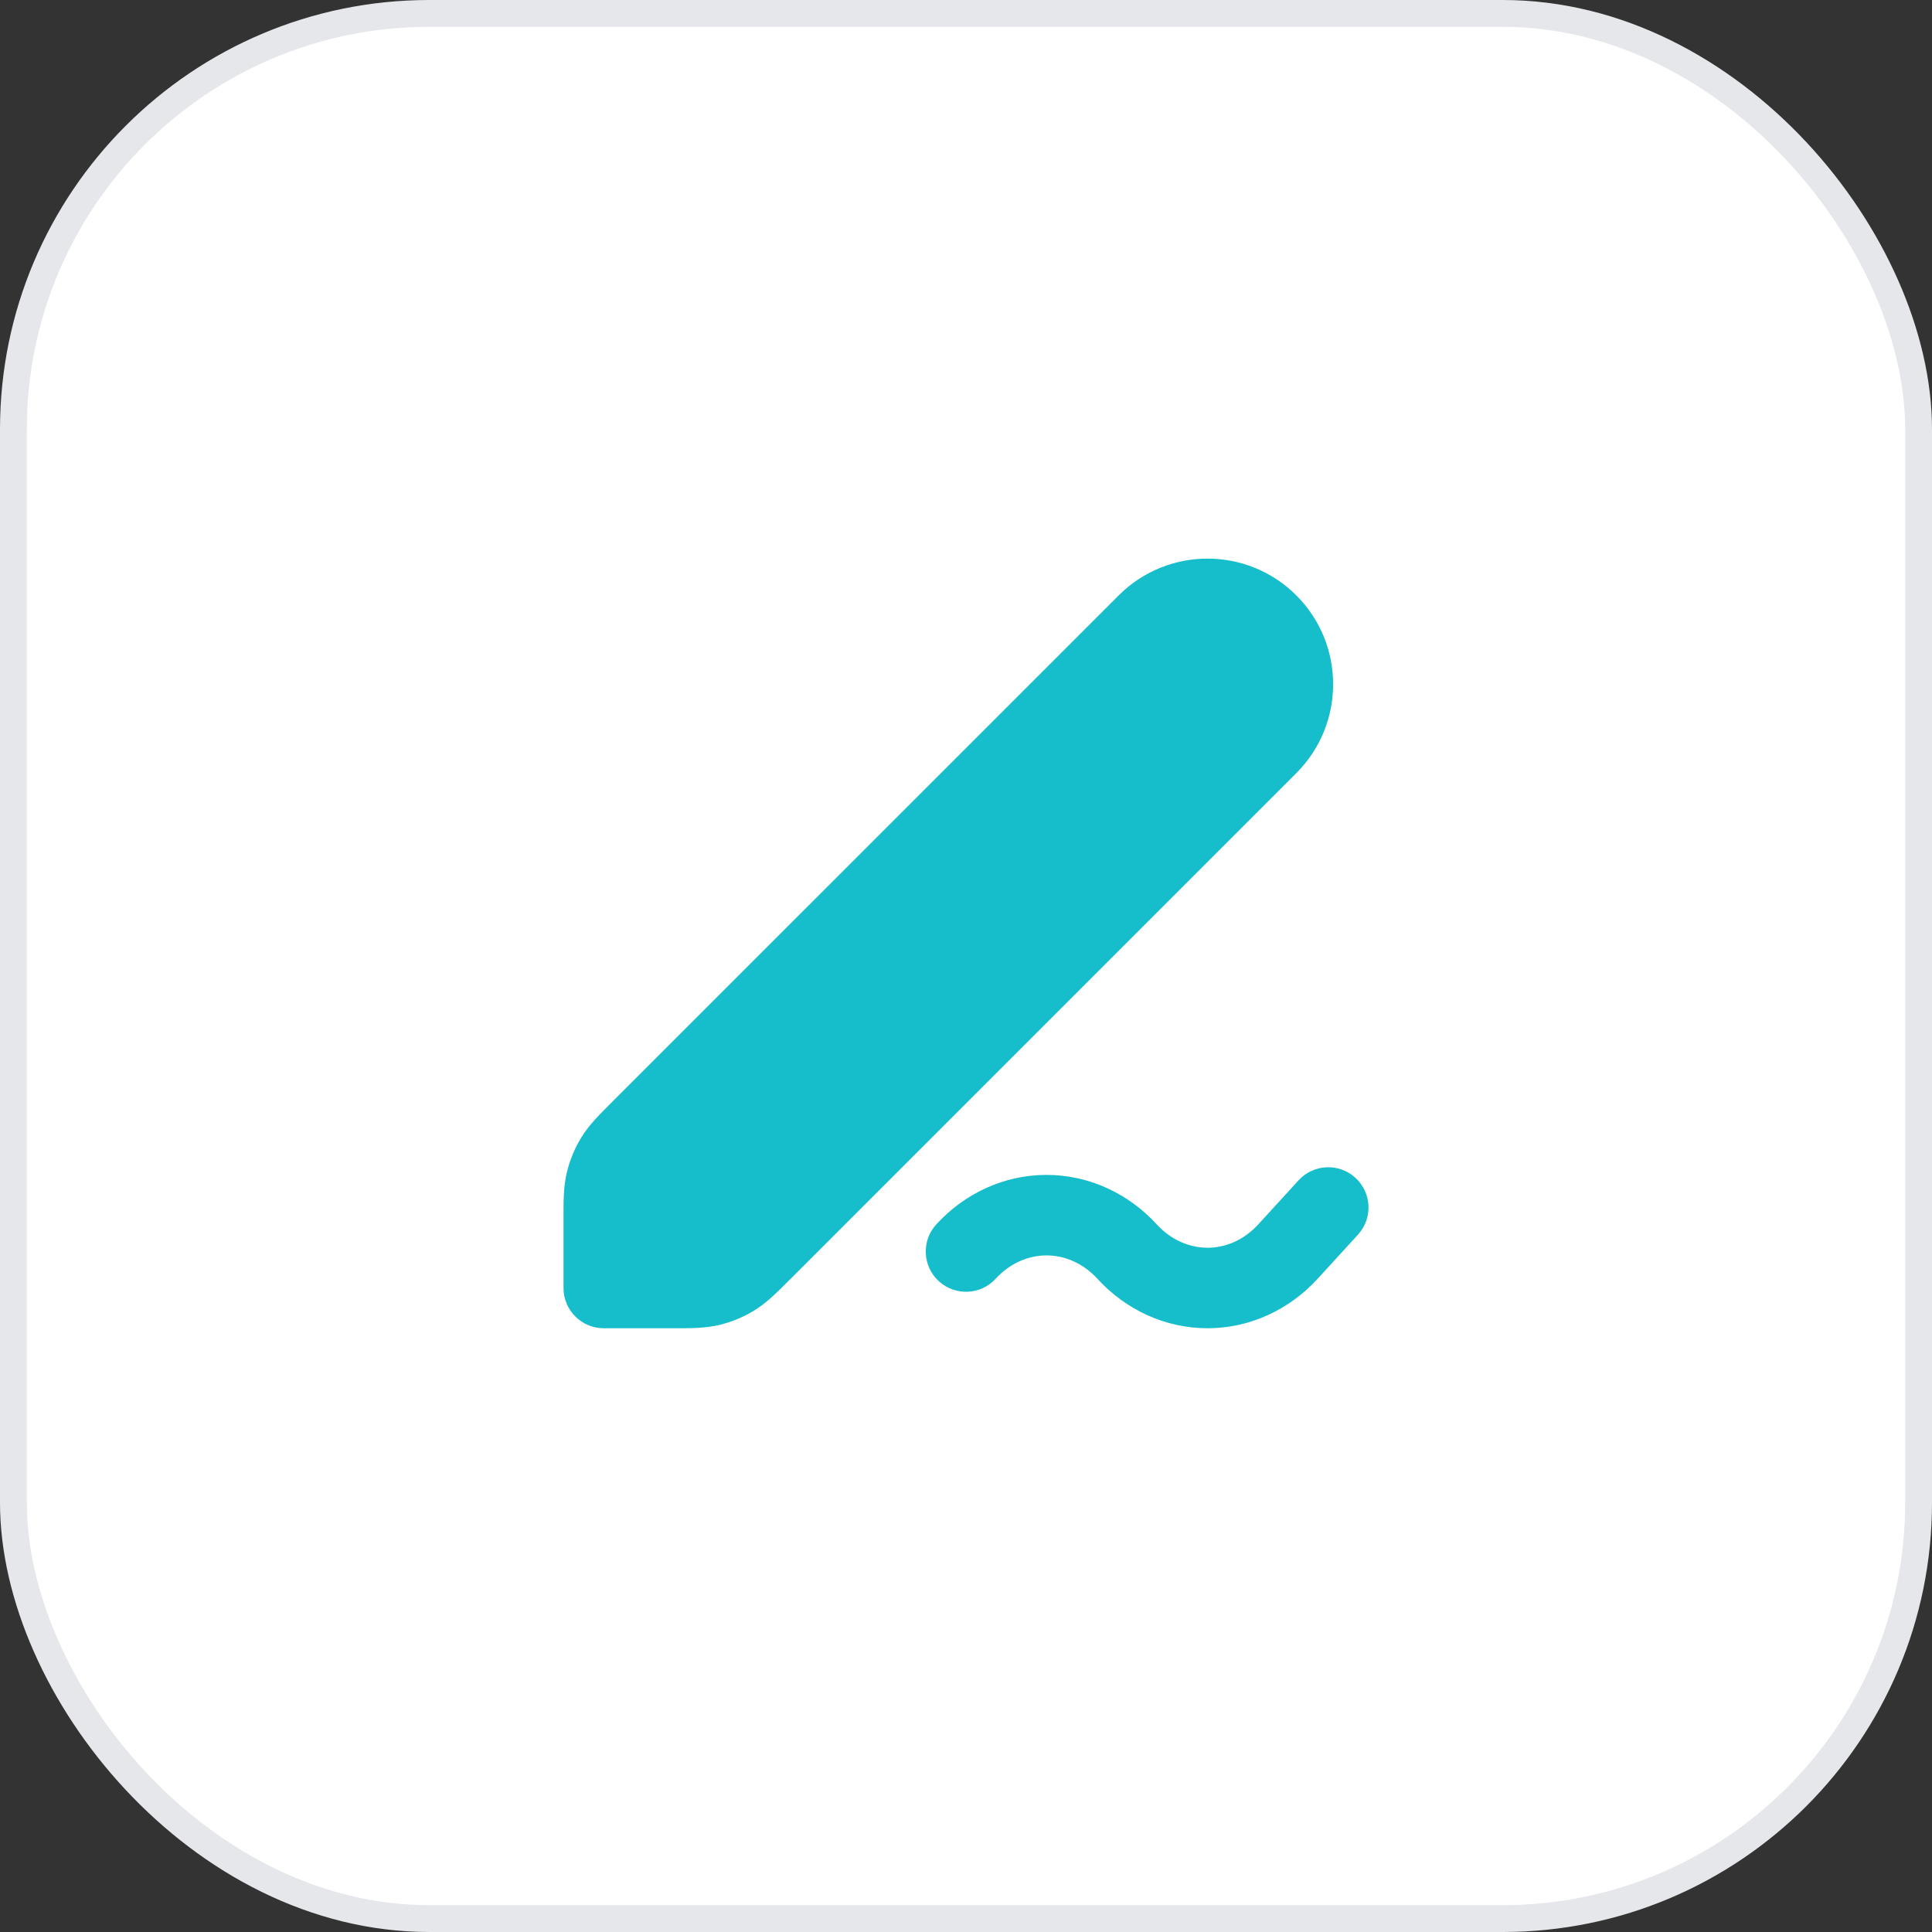
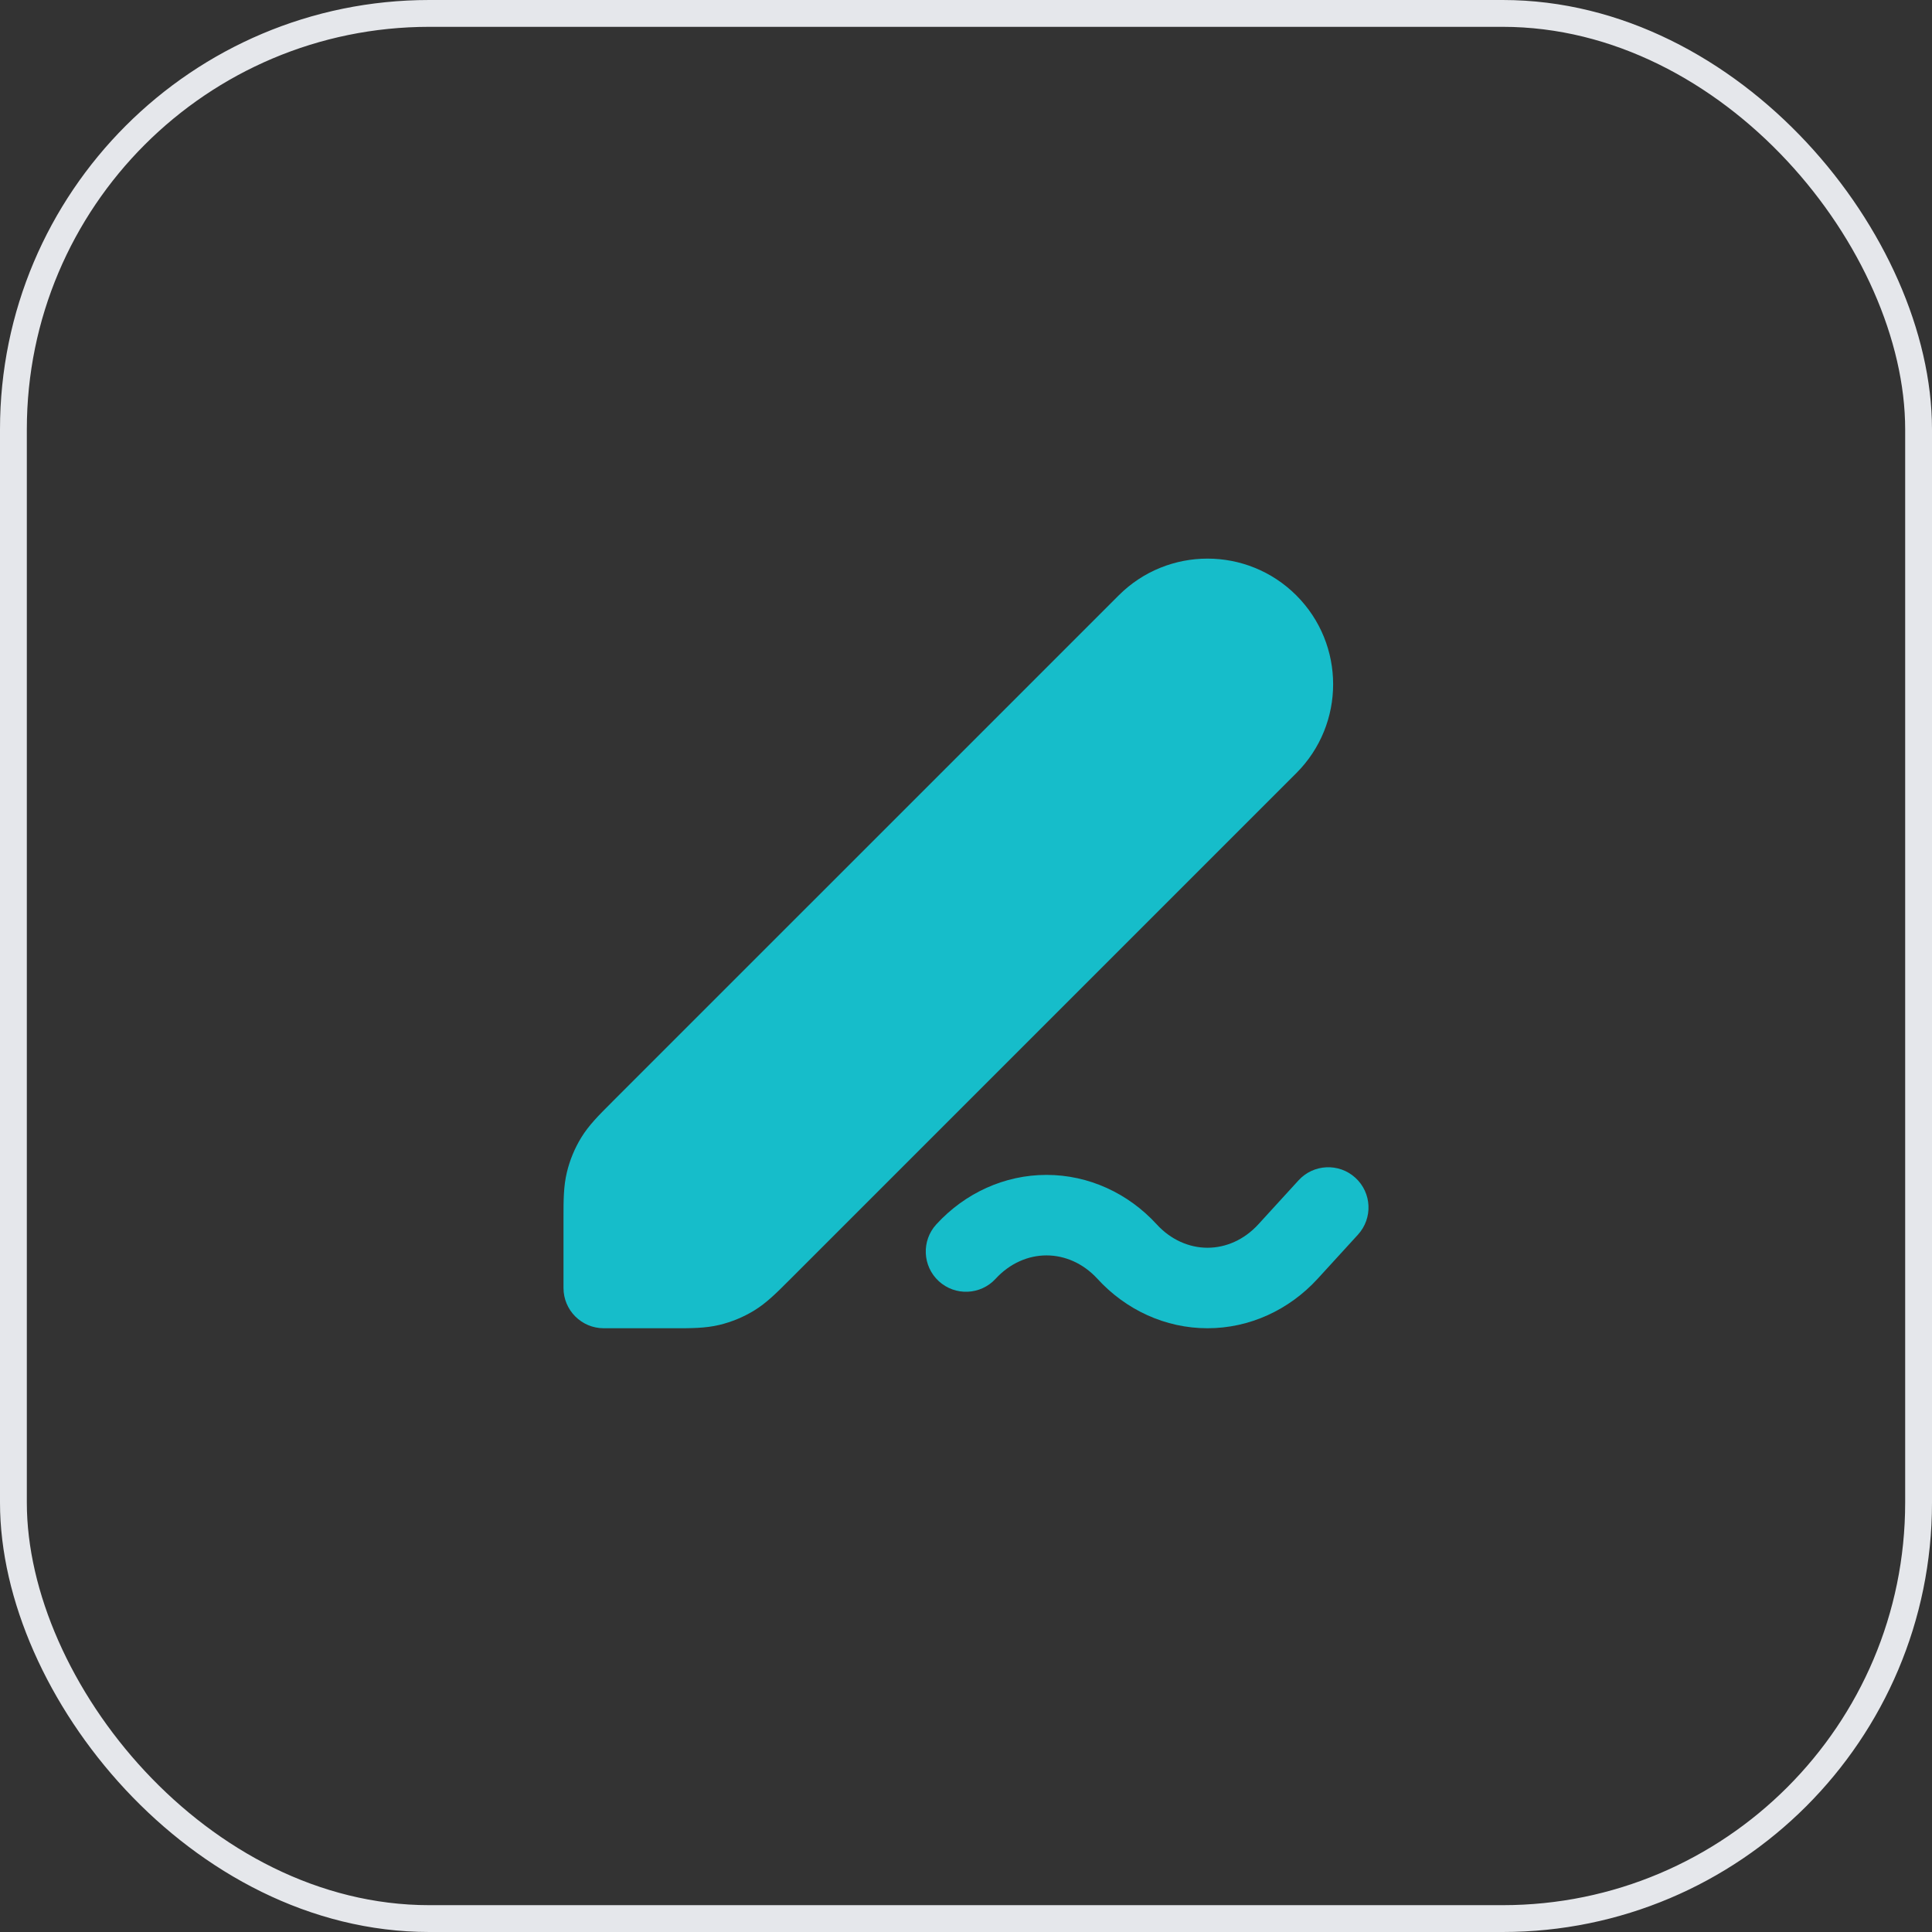
<svg xmlns="http://www.w3.org/2000/svg" width="72" height="72" viewBox="0 0 72 72" fill="none">
  <rect x="0" y="0" width="72" height="72" fill="#333333" stroke="none" />
-   <rect x="0.5" y="0.5" width="71" height="71" rx="15.5" fill="white" />
  <rect x="0.5" y="0.5" width="71" height="71" rx="15.5" stroke="#E5E7EB" stroke-linejoin="bevel" />
  <path fill-rule="evenodd" clip-rule="evenodd" d="M50.512 43.893C51.124 44.452 51.166 45.401 50.607 46.012L49.107 47.653C48.043 48.817 46.569 49.5 45 49.5C43.432 49.5 41.959 48.818 40.895 47.654C40.367 47.079 39.682 46.785 39 46.785C38.318 46.785 37.633 47.08 37.105 47.655C36.545 48.265 35.596 48.306 34.986 47.746C34.376 47.186 34.335 46.237 34.895 45.627C35.96 44.465 37.433 43.785 39 43.785C40.568 43.785 42.041 44.465 43.106 45.627L43.108 45.629C43.635 46.205 44.319 46.5 45 46.5C45.682 46.5 46.366 46.205 46.893 45.629L48.393 43.988C48.952 43.376 49.901 43.334 50.512 43.893Z" fill="#16BDCA" />
  <path fill-rule="evenodd" clip-rule="evenodd" d="M41.69 22.189C43.518 20.361 46.482 20.361 48.311 22.189C50.139 24.018 50.139 26.982 48.311 28.811L29.467 47.655C29.437 47.684 29.408 47.714 29.378 47.743C28.947 48.175 28.567 48.556 28.109 48.837C27.706 49.084 27.267 49.265 26.808 49.376C26.285 49.501 25.747 49.501 25.137 49.5C25.096 49.5 25.054 49.5 25.012 49.5H22.5C21.672 49.5 21 48.828 21 48V45.488C21 45.446 21 45.404 21 45.363C21 44.753 20.999 44.215 21.125 43.692C21.235 43.233 21.416 42.794 21.663 42.391C21.944 41.933 22.325 41.553 22.757 41.122C22.786 41.092 22.816 41.063 22.845 41.033L41.69 22.189Z" fill="#16BDCA" />
</svg>